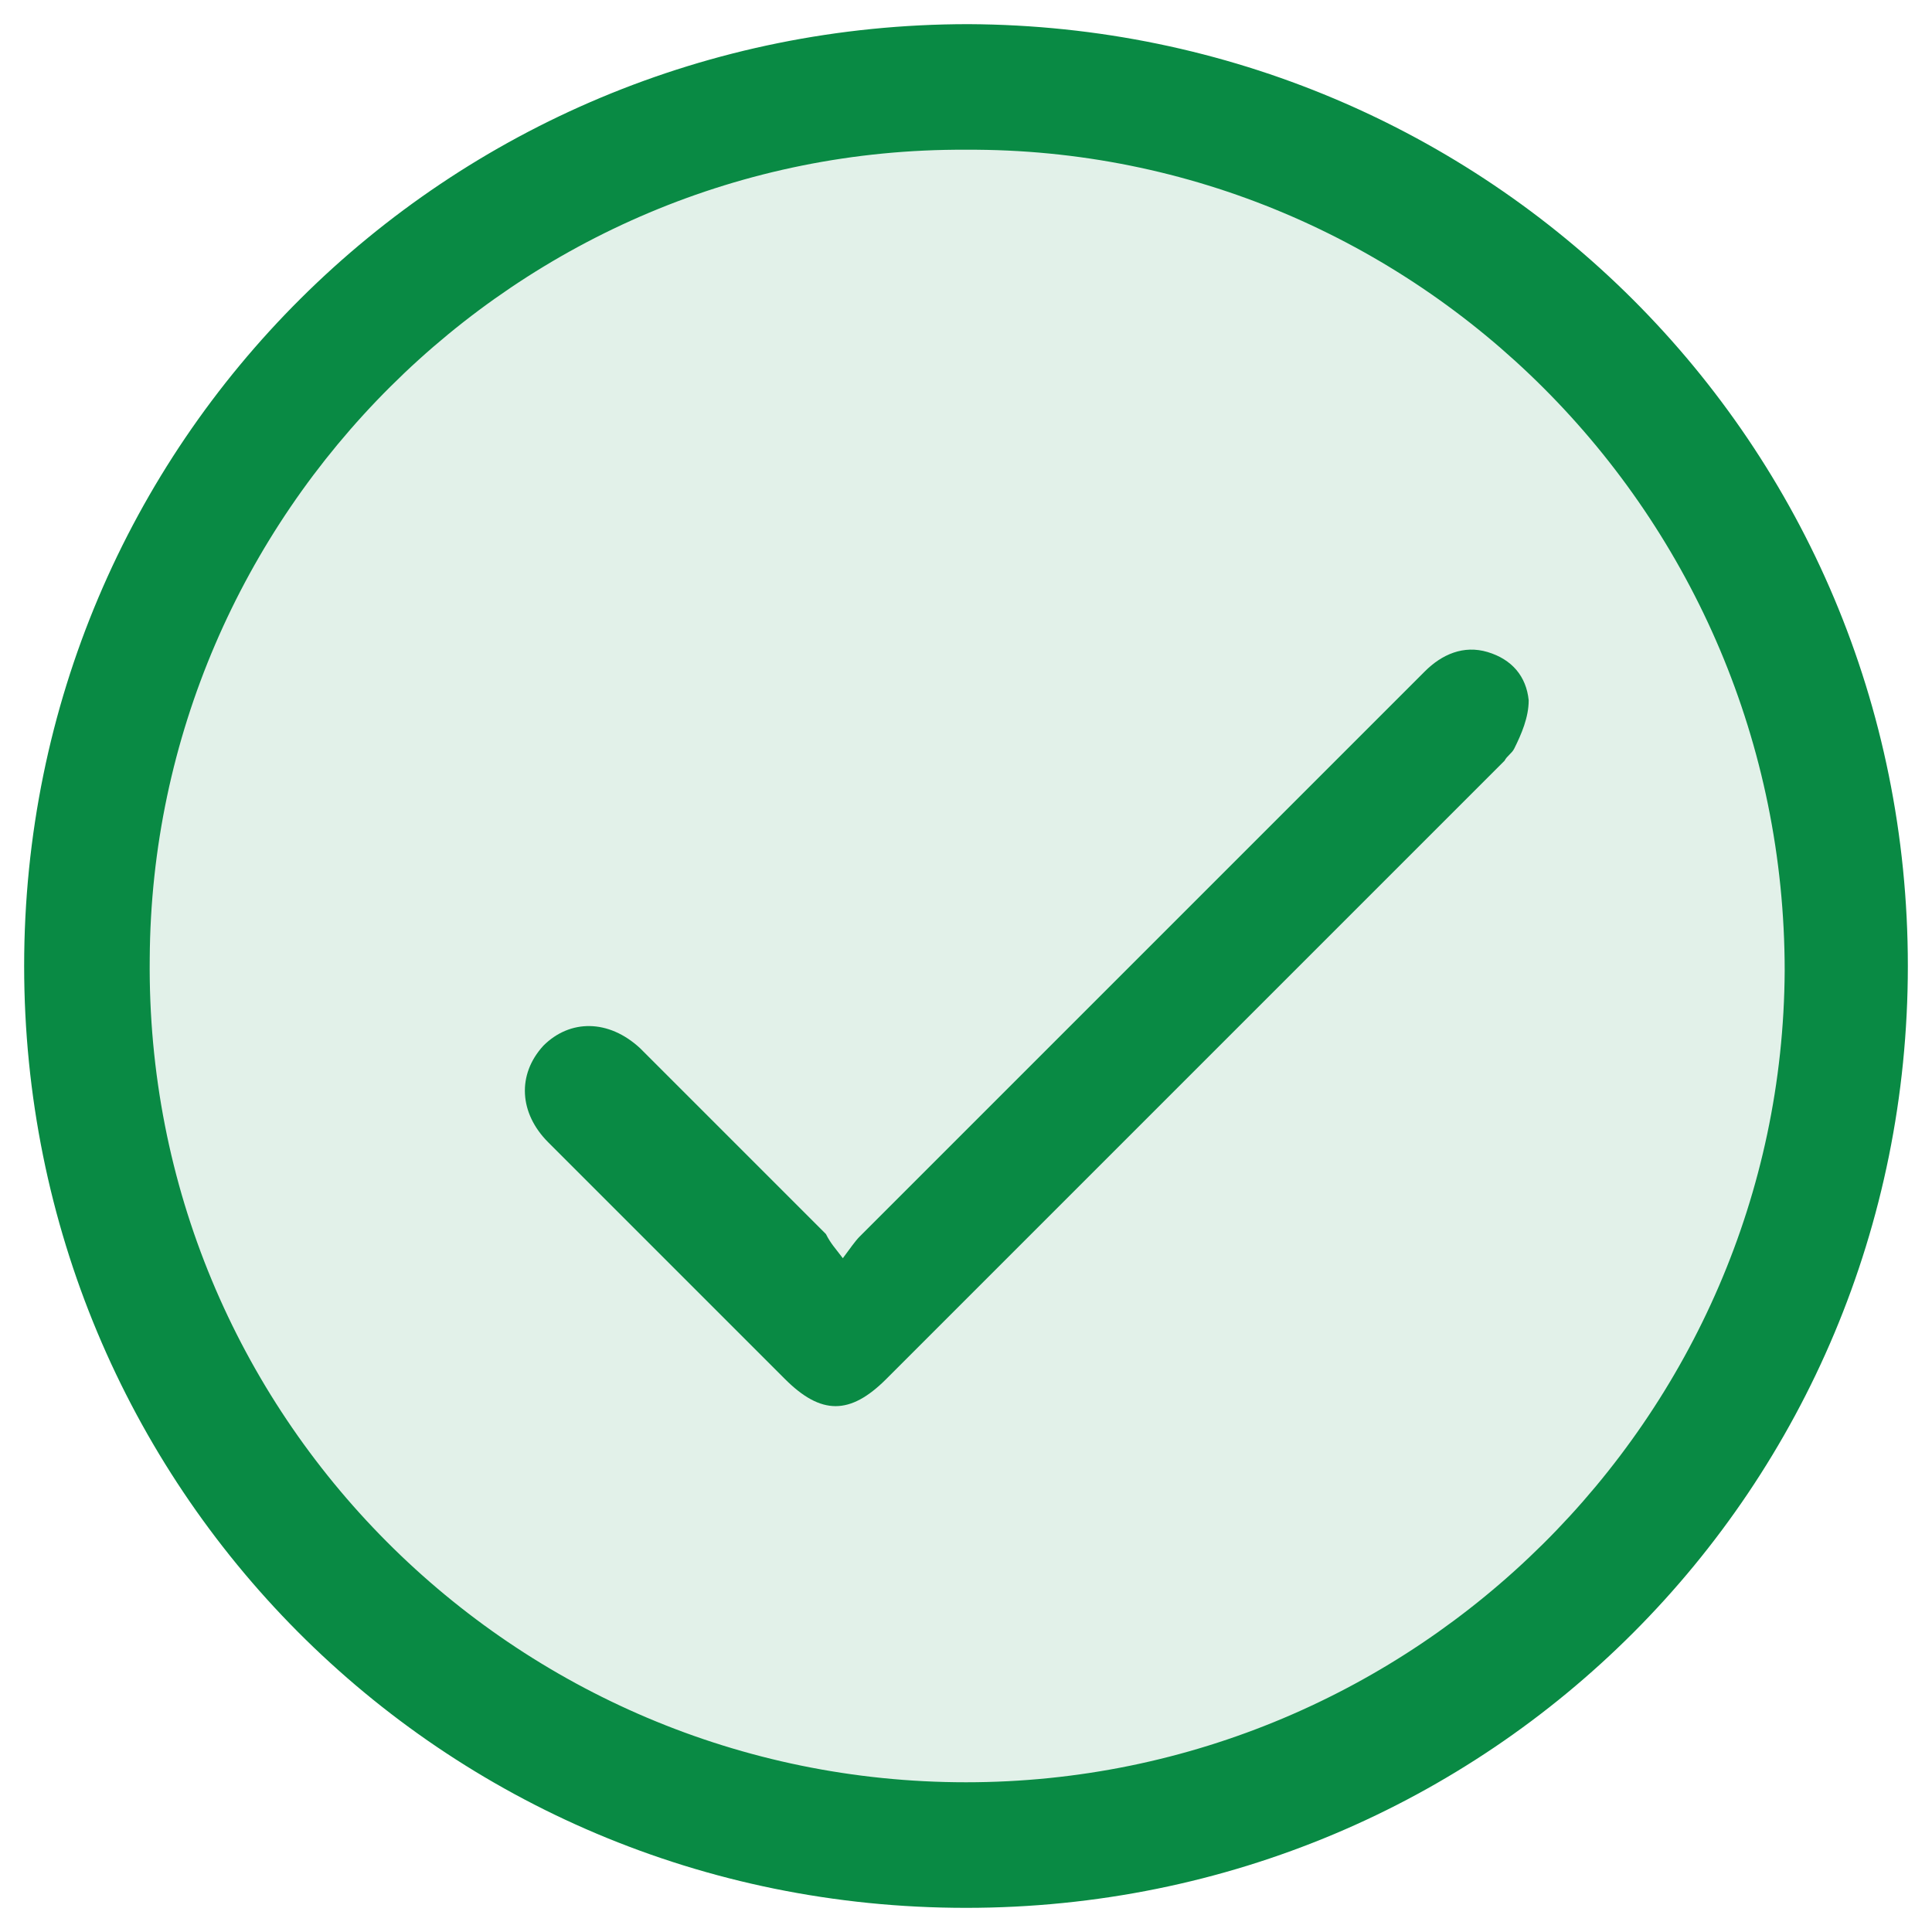
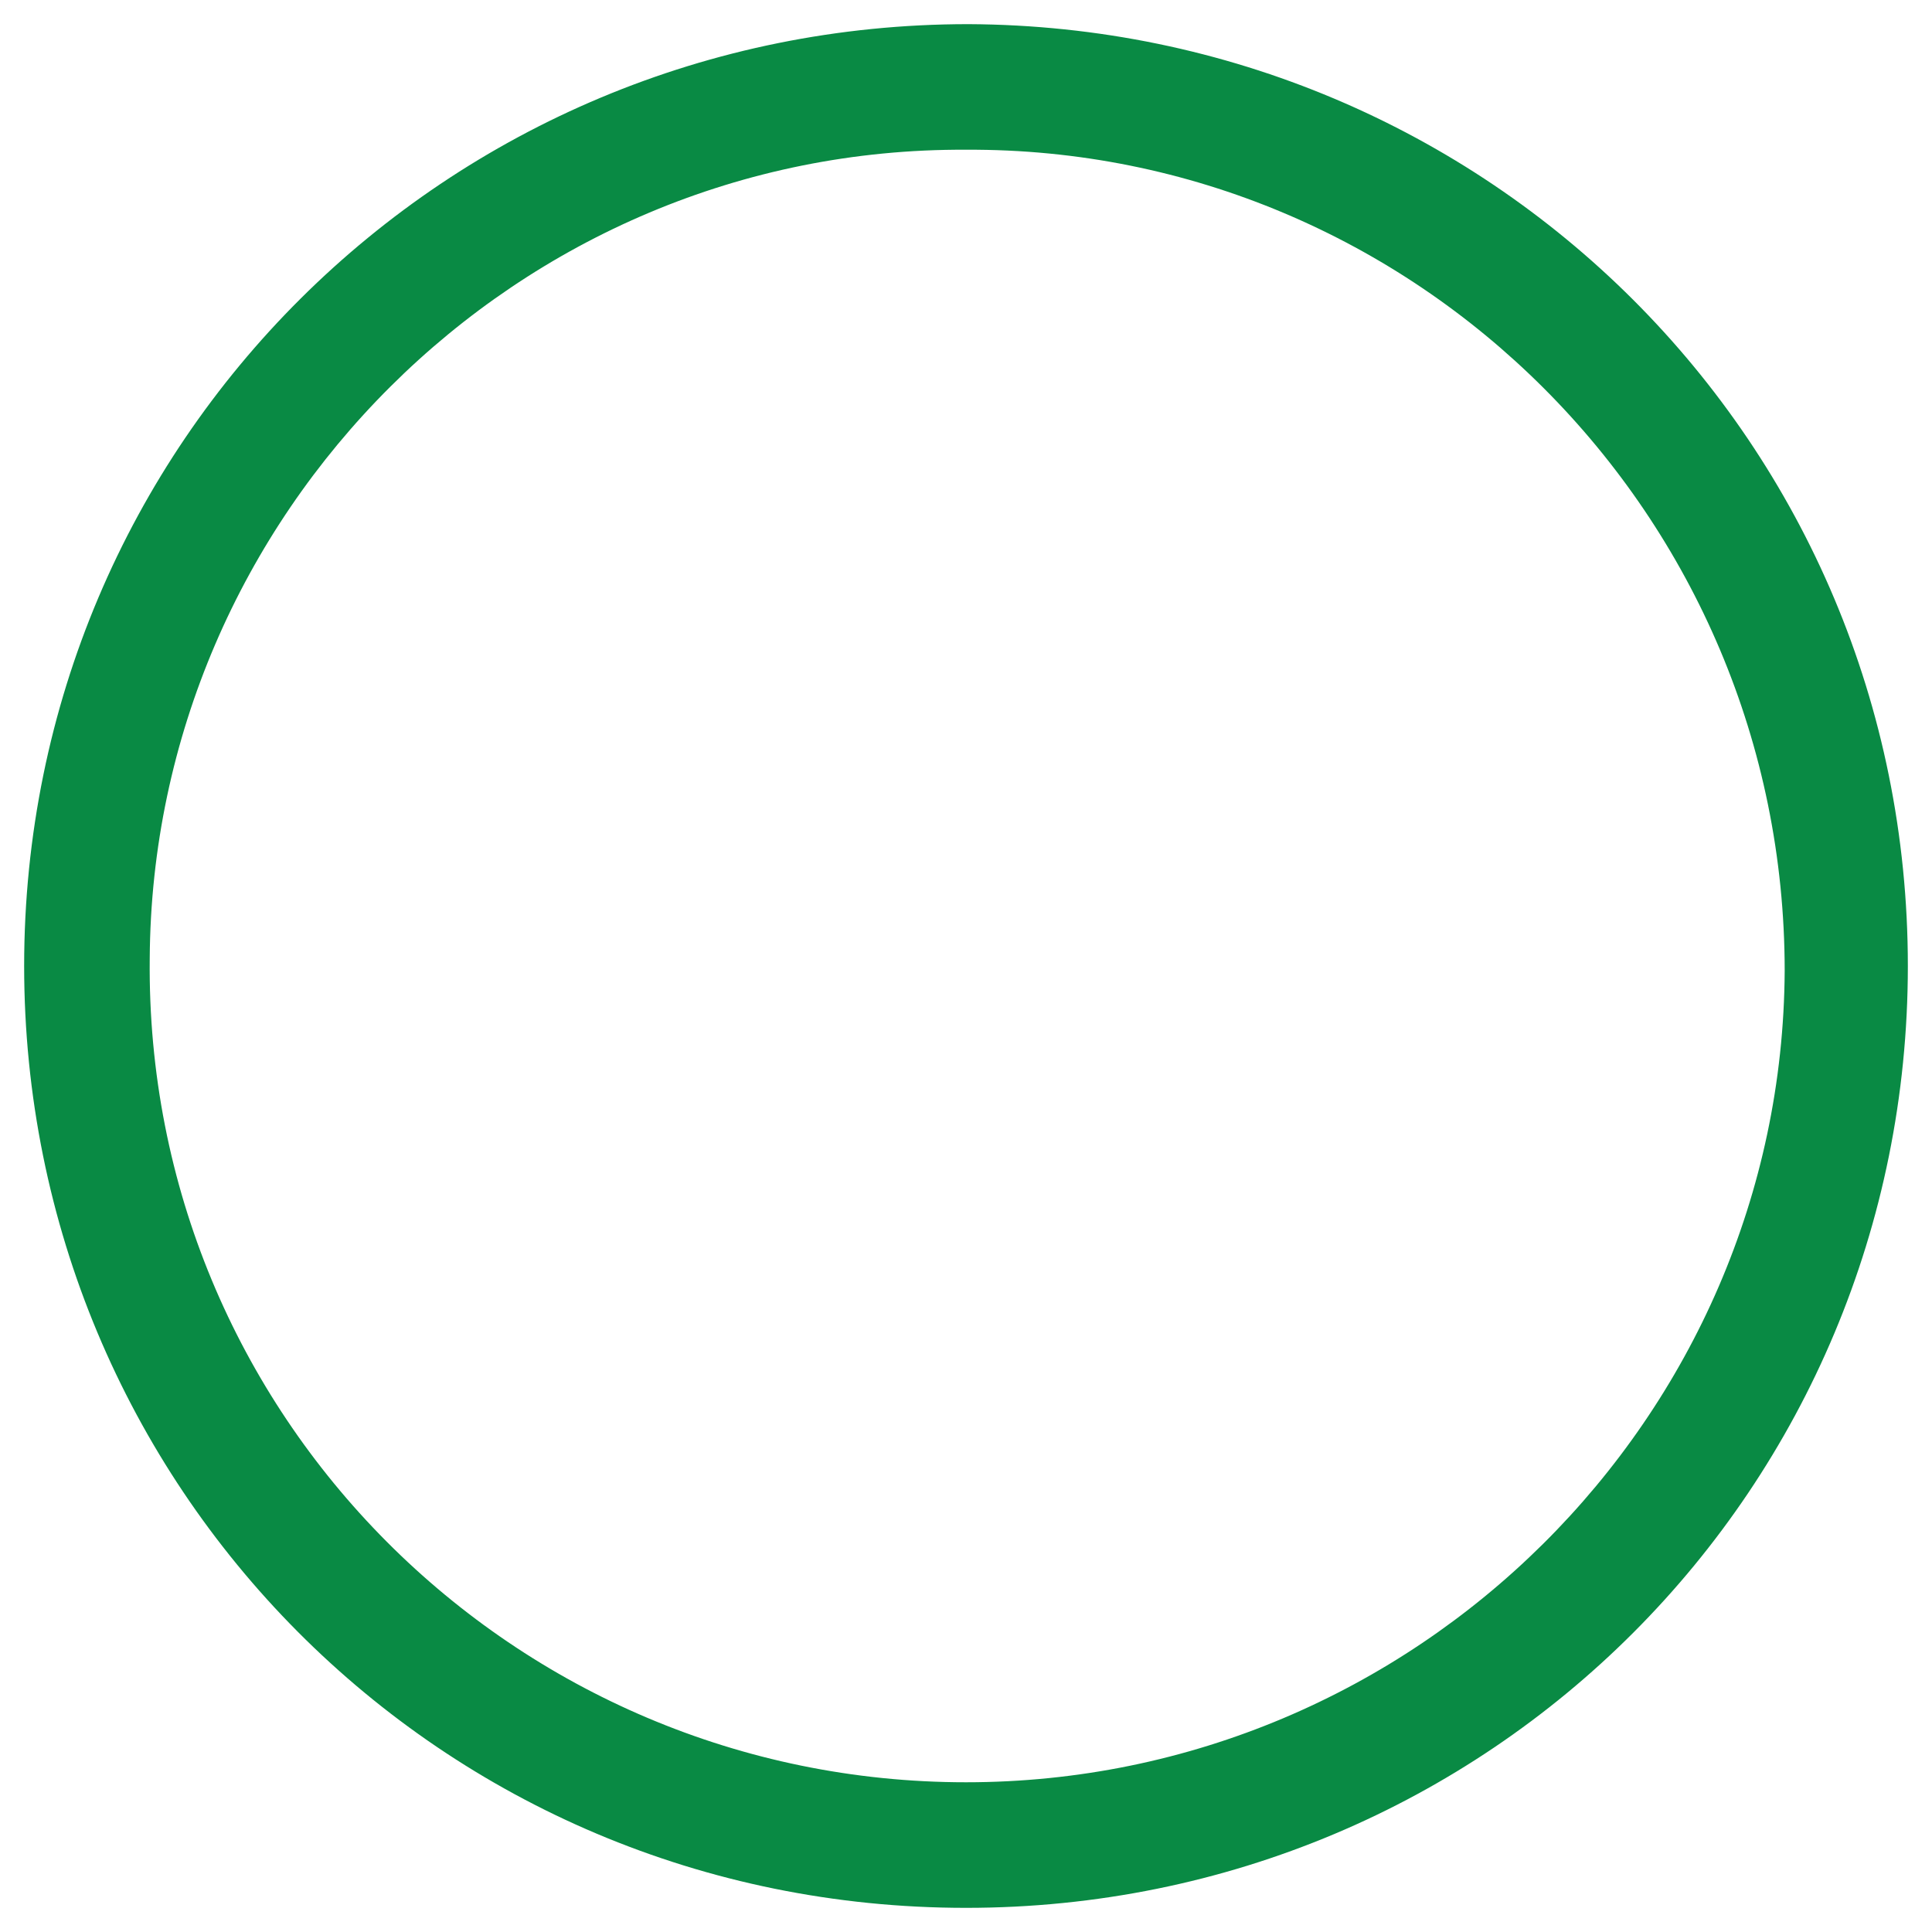
<svg xmlns="http://www.w3.org/2000/svg" version="1.1" id="Layer_1" x="0px" y="0px" viewBox="-265 357 80 80" style="enable-background:new -265 357 80 80;" xml:space="preserve">
  <style type="text/css">
	.st0{opacity:0.12;fill:#098A44;}
	.st1{fill:#098A44;}
</style>
  <g id="XMLID_152_">
-     <circle id="XMLID_153_" class="st0" cx="-226" cy="396.4" r="35.6" />
    <g id="XMLID_154_">
      <path id="XMLID_216_" class="st1" d="M-224.9,358c21.5,0.1,38.9,17.3,38.9,39c0,21.6-17.3,39-39,39c-21.8,0-39-17.5-39-39    C-264,375.3-246.5,358-224.9,358z M-225,363.2c-18.6-0.1-33.7,15.1-33.8,33.5c-0.2,18.9,15.1,34.1,33.8,34.1    c18.6,0,33.8-15.1,33.9-33.6C-191.1,378.3-206.4,363.1-225,363.2z" />
-       <path id="XMLID_212_" class="st1" d="M-230.1,409.1c0.3-0.4,0.5-0.7,0.7-0.9c7.8-7.8,15.6-15.6,23.4-23.4c0.7-0.7,1.6-1.1,2.6-0.8    c1,0.3,1.6,1,1.7,2c0,0.7-0.3,1.4-0.6,2c-0.1,0.2-0.3,0.3-0.4,0.5c-8.5,8.5-17.1,17.1-25.6,25.6c-1.5,1.5-2.7,1.5-4.2,0    c-3.3-3.3-6.5-6.5-9.8-9.8c-1.2-1.2-1.3-2.8-0.2-4c1.1-1.1,2.7-1.1,4,0.1c2.6,2.6,5.1,5.1,7.7,7.7    C-230.6,408.5-230.4,408.7-230.1,409.1z" />
    </g>
  </g>
</svg>